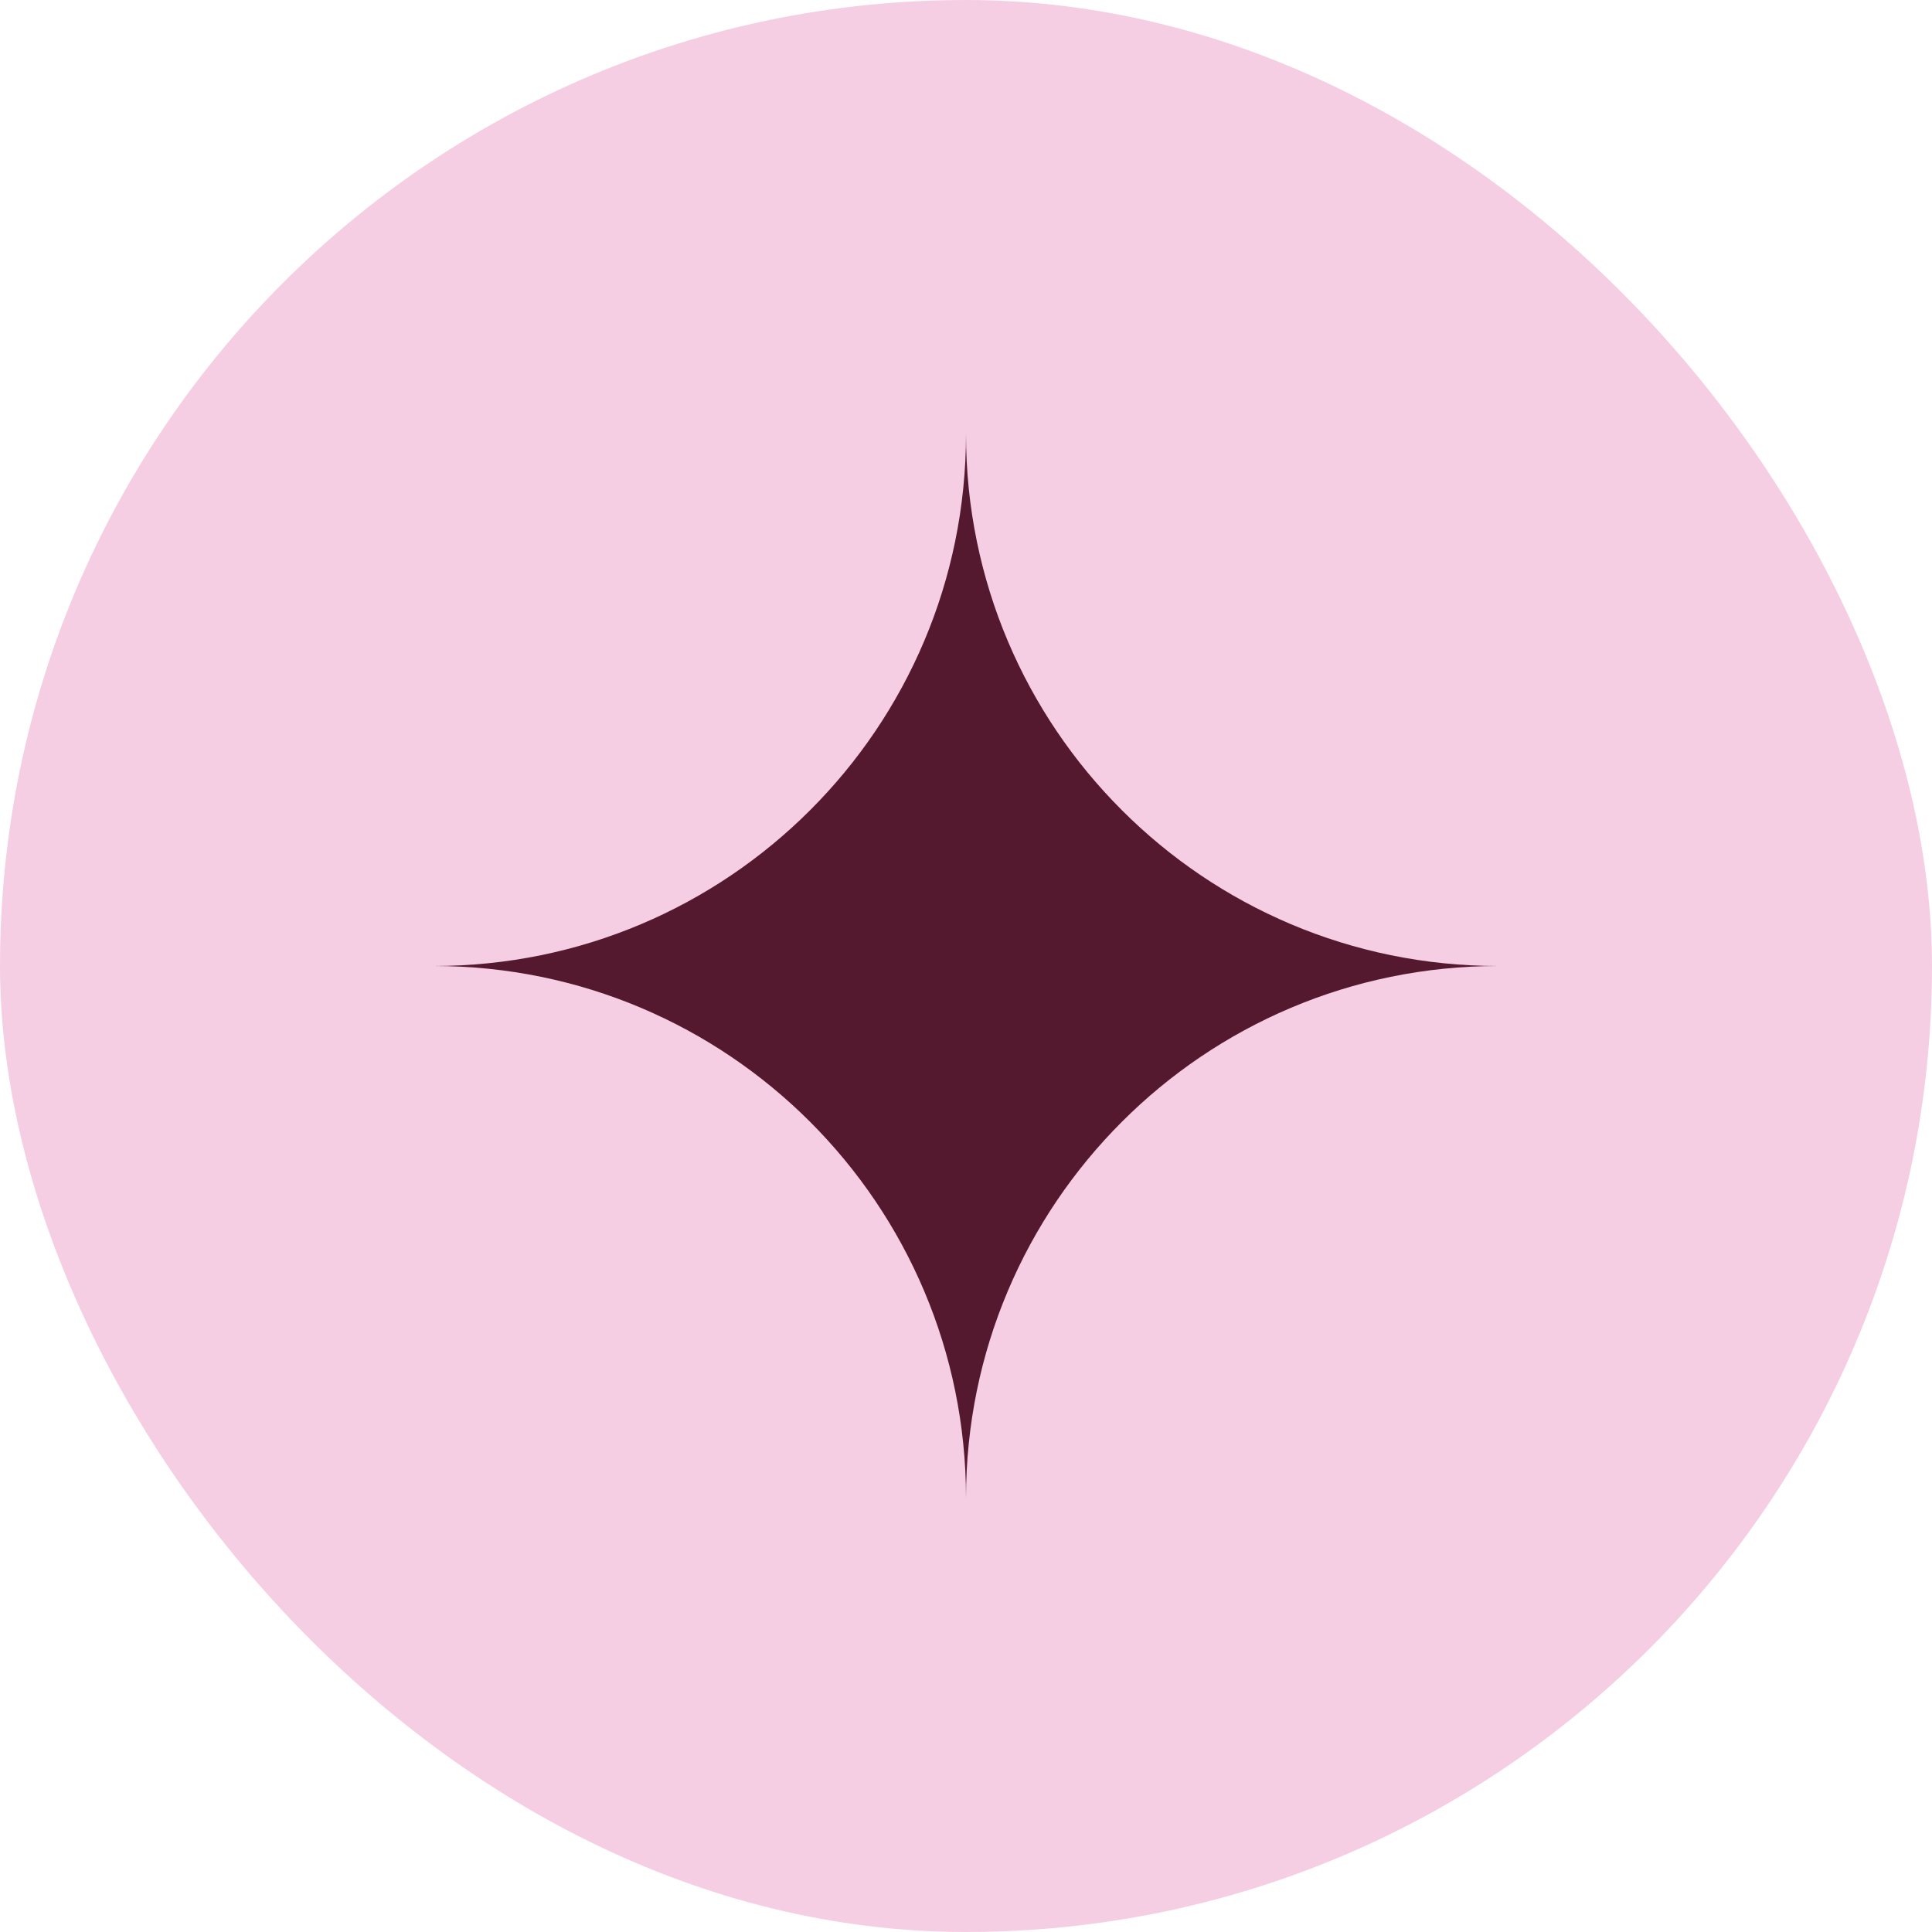
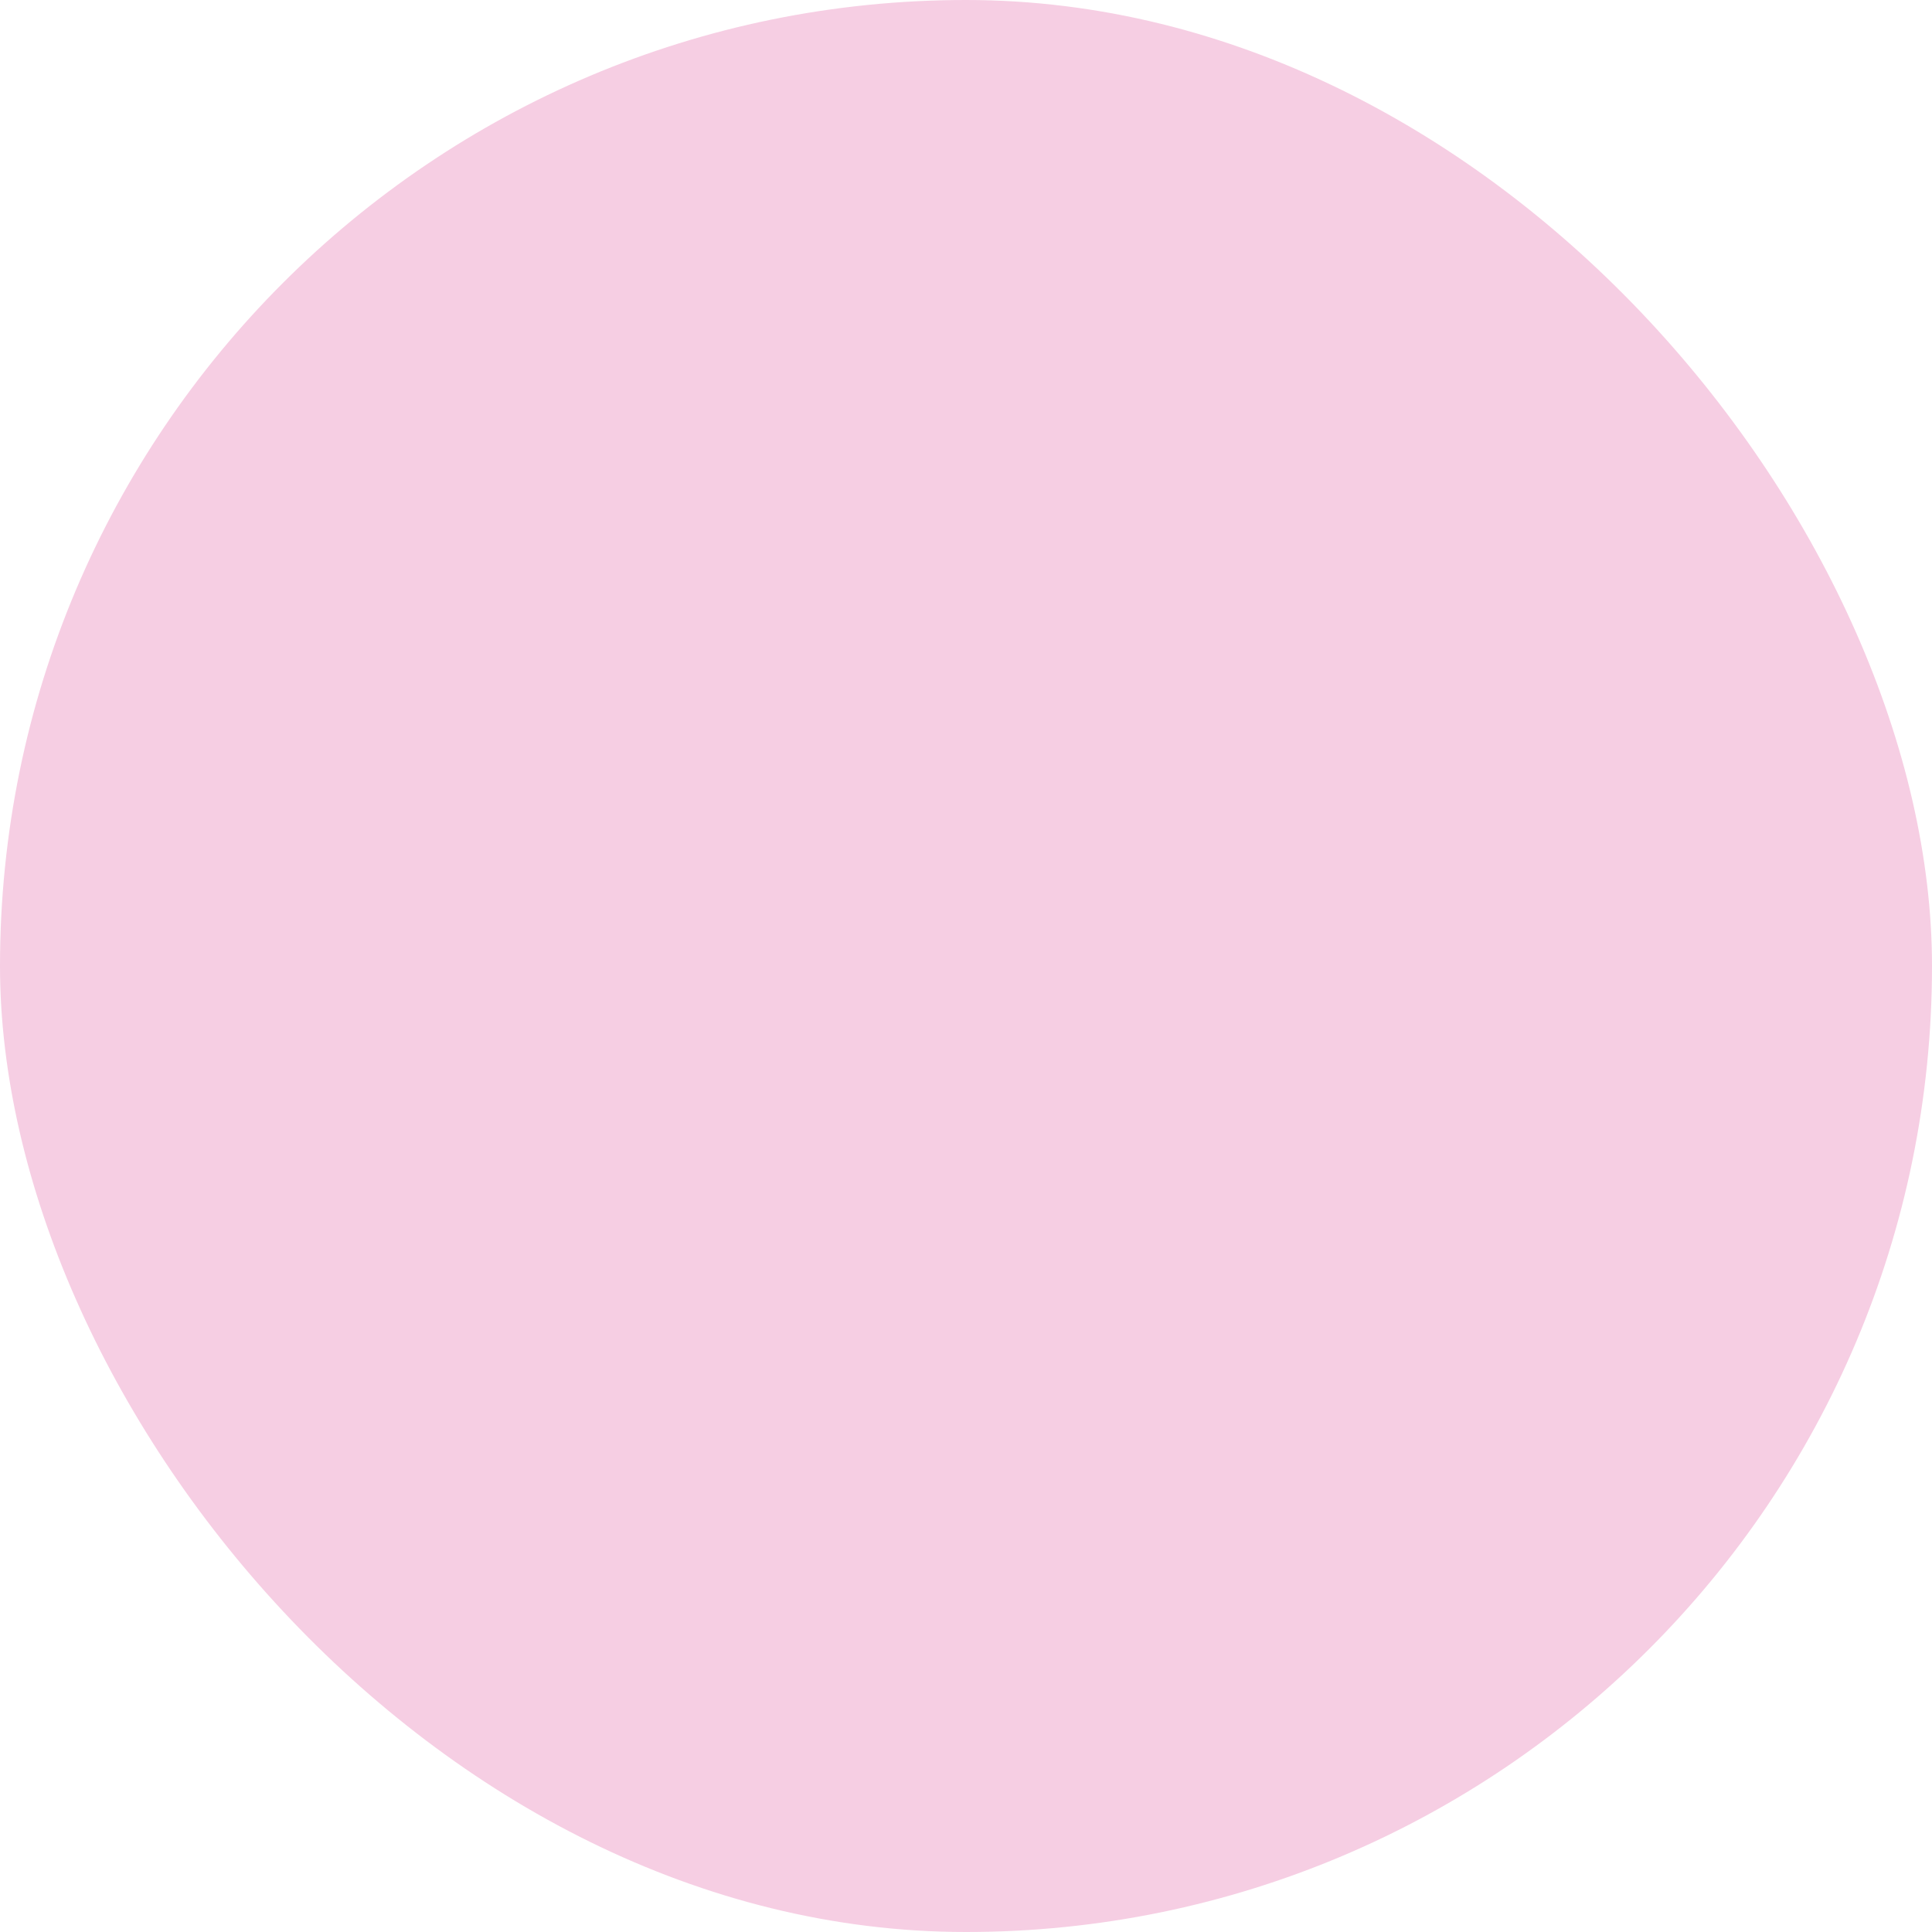
<svg xmlns="http://www.w3.org/2000/svg" viewBox="0 0 212.6 212.6" data-name="Calque 2" id="Calque_2">
  <defs>
    <style>
      .cls-1 {
        fill: #f6cee3;
      }

      .cls-2 {
        fill: #55192f;
      }
    </style>
  </defs>
  <g data-name="Calque 1" id="Calque_1-2">
    <rect ry="106.3" rx="106.3" height="212.6" width="212.6" y="0" x="0" class="cls-1" />
-     <path d="M164.85,106.3c-16.17,0-30.81,6.55-41.4,17.15-10.6,10.6-17.15,25.24-17.15,41.41,0-32.34-26.22-58.56-58.56-58.56,16.17,0,30.81-6.55,41.41-17.15,10.6-10.59,17.15-25.23,17.15-41.4,0,16.17,6.55,30.81,17.15,41.4,10.59,10.6,25.23,17.15,41.4,17.15Z" class="cls-2" />
  </g>
</svg>